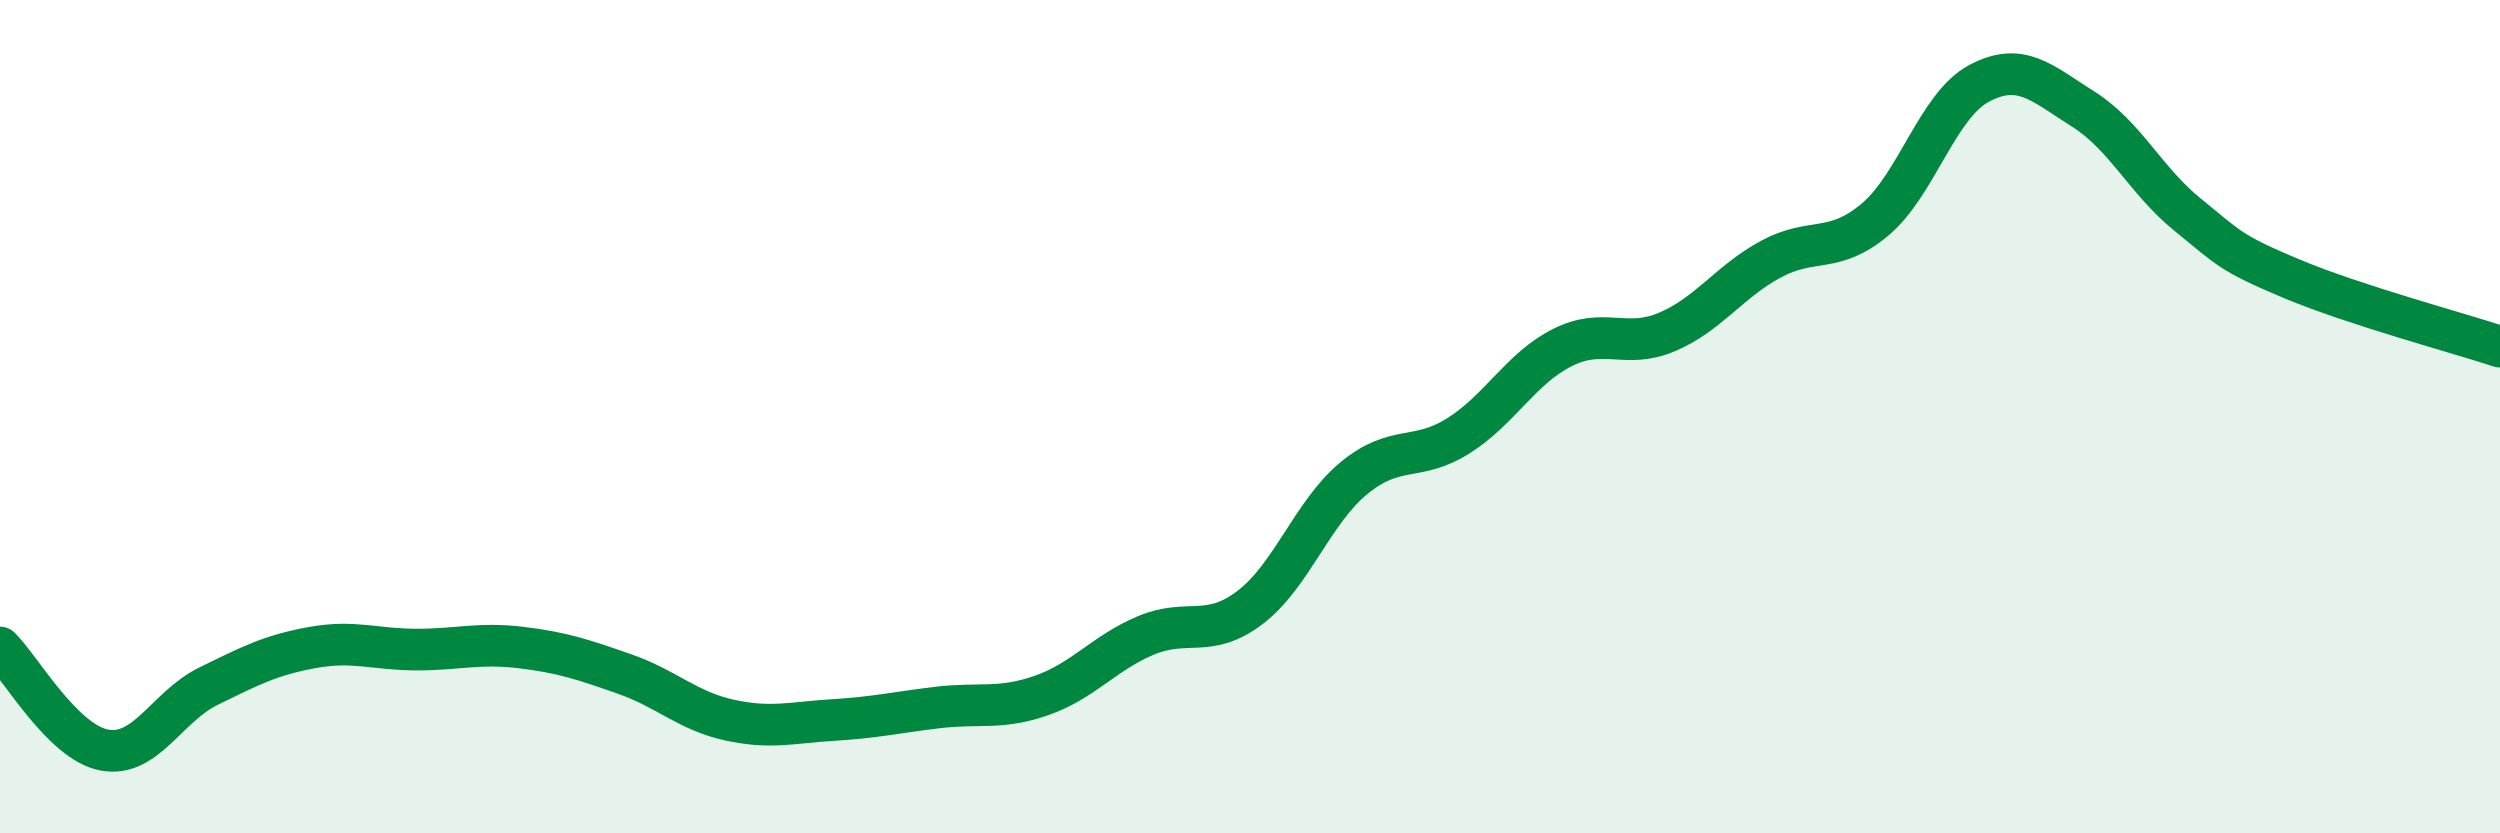
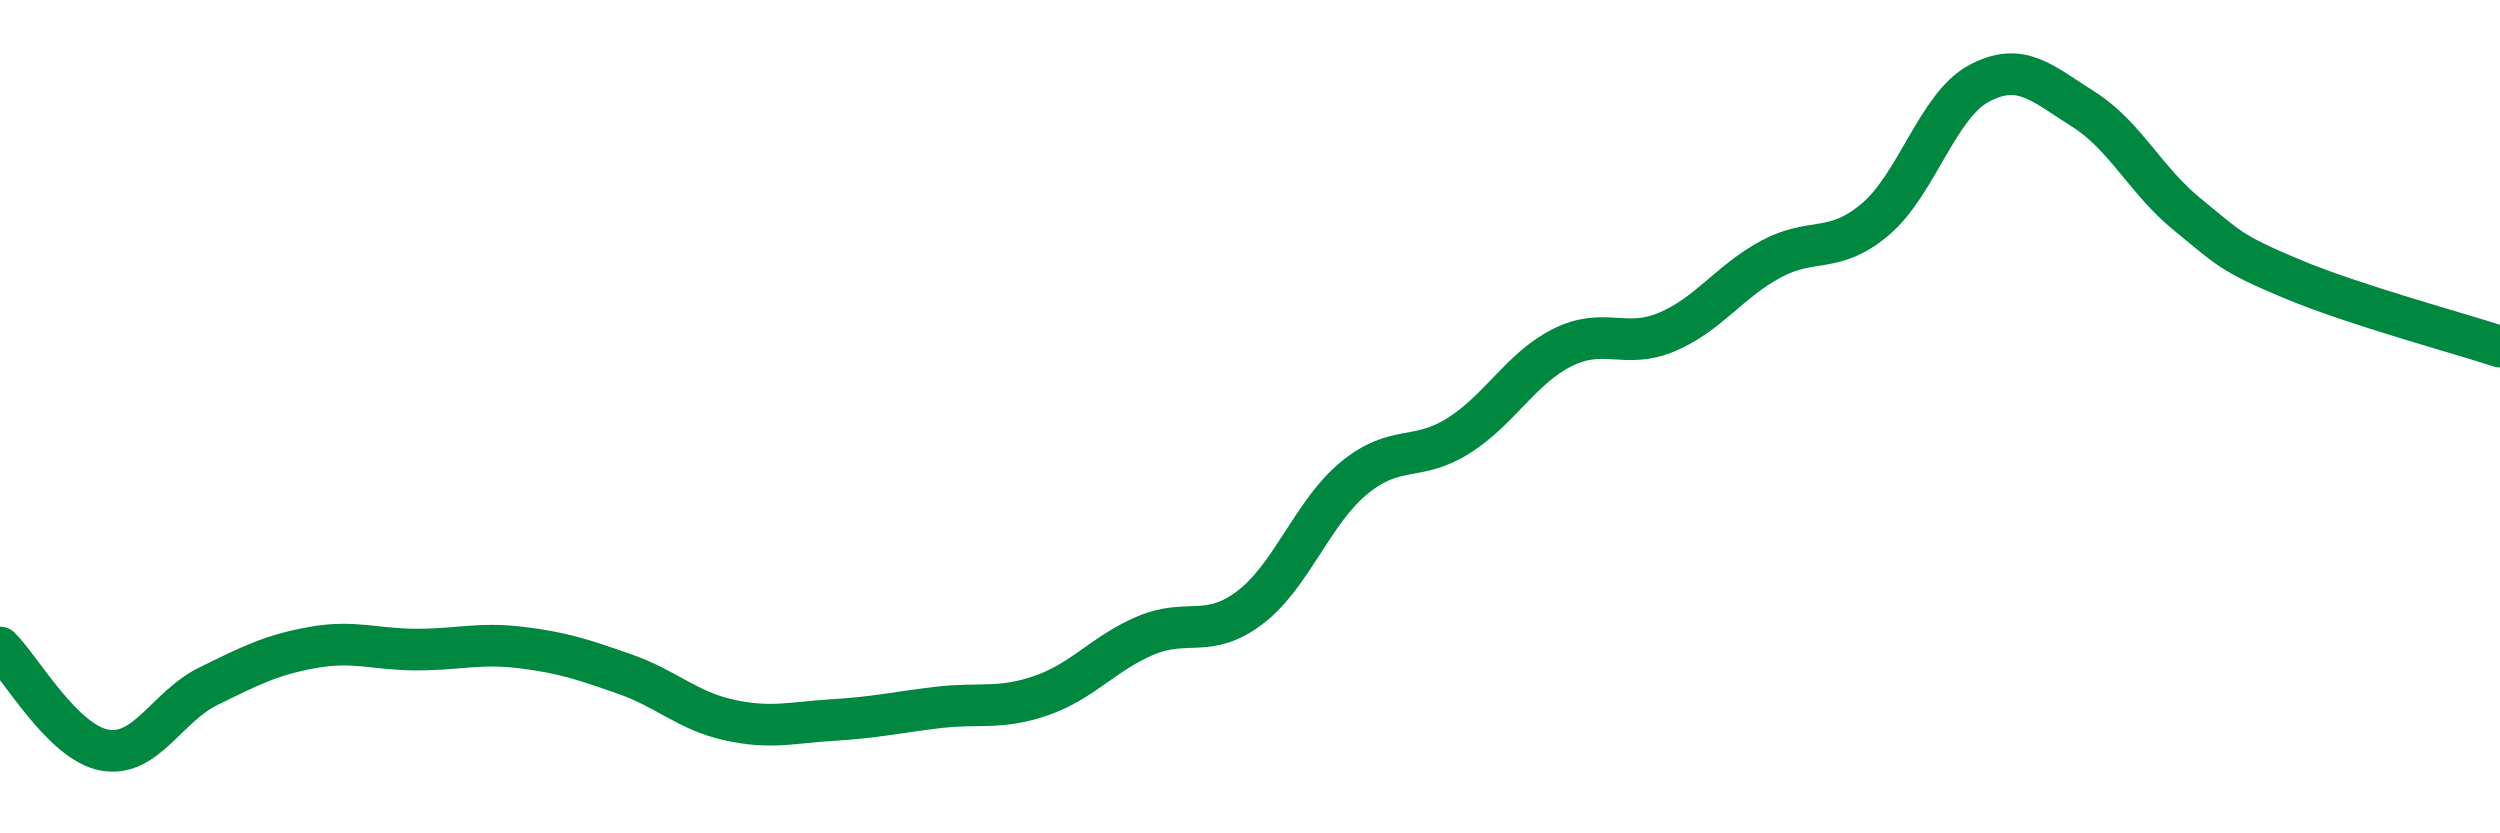
<svg xmlns="http://www.w3.org/2000/svg" width="60" height="20" viewBox="0 0 60 20">
-   <path d="M 0,15.54 C 0.5,16.03 1.5,17.81 2.5,18 C 3.5,18.19 4,16.96 5,16.47 C 6,15.98 6.5,15.72 7.5,15.54 C 8.5,15.36 9,15.59 10,15.59 C 11,15.59 11.5,15.42 12.5,15.54 C 13.5,15.66 14,15.83 15,16.18 C 16,16.53 16.5,17.06 17.5,17.28 C 18.5,17.5 19,17.34 20,17.28 C 21,17.22 21.5,17.1 22.5,16.98 C 23.5,16.86 24,17.04 25,16.69 C 26,16.34 26.5,15.67 27.5,15.25 C 28.5,14.83 29,15.34 30,14.58 C 31,13.82 31.5,12.29 32.5,11.47 C 33.5,10.65 34,11.09 35,10.46 C 36,9.83 36.5,8.84 37.5,8.34 C 38.5,7.84 39,8.39 40,7.97 C 41,7.55 41.5,6.76 42.5,6.22 C 43.5,5.68 44,6.11 45,5.27 C 46,4.43 46.5,2.53 47.5,2 C 48.5,1.47 49,1.99 50,2.62 C 51,3.25 51.5,4.34 52.5,5.15 C 53.5,5.96 53.5,6.06 55,6.69 C 56.5,7.32 59,7.99 60,8.32L60 20L0 20Z" fill="#008740" opacity="0.1" stroke-linecap="round" stroke-linejoin="round" />
  <path d="M 0,15.54 C 0.5,16.03 1.5,17.81 2.5,18 C 3.5,18.19 4,16.96 5,16.47 C 6,15.98 6.5,15.72 7.5,15.54 C 8.5,15.36 9,15.59 10,15.59 C 11,15.59 11.5,15.42 12.5,15.54 C 13.5,15.66 14,15.83 15,16.18 C 16,16.53 16.5,17.06 17.5,17.28 C 18.5,17.5 19,17.34 20,17.28 C 21,17.22 21.5,17.1 22.5,16.98 C 23.5,16.86 24,17.04 25,16.69 C 26,16.34 26.5,15.67 27.5,15.25 C 28.5,14.83 29,15.34 30,14.58 C 31,13.82 31.5,12.29 32.5,11.47 C 33.5,10.65 34,11.09 35,10.46 C 36,9.83 36.5,8.84 37.5,8.34 C 38.5,7.84 39,8.39 40,7.97 C 41,7.55 41.5,6.76 42.5,6.22 C 43.5,5.68 44,6.11 45,5.27 C 46,4.43 46.5,2.53 47.5,2 C 48.5,1.47 49,1.99 50,2.62 C 51,3.25 51.5,4.34 52.5,5.15 C 53.5,5.96 53.5,6.06 55,6.69 C 56.5,7.32 59,7.99 60,8.32" stroke="#008740" stroke-width="1" fill="none" stroke-linecap="round" stroke-linejoin="round" />
</svg>